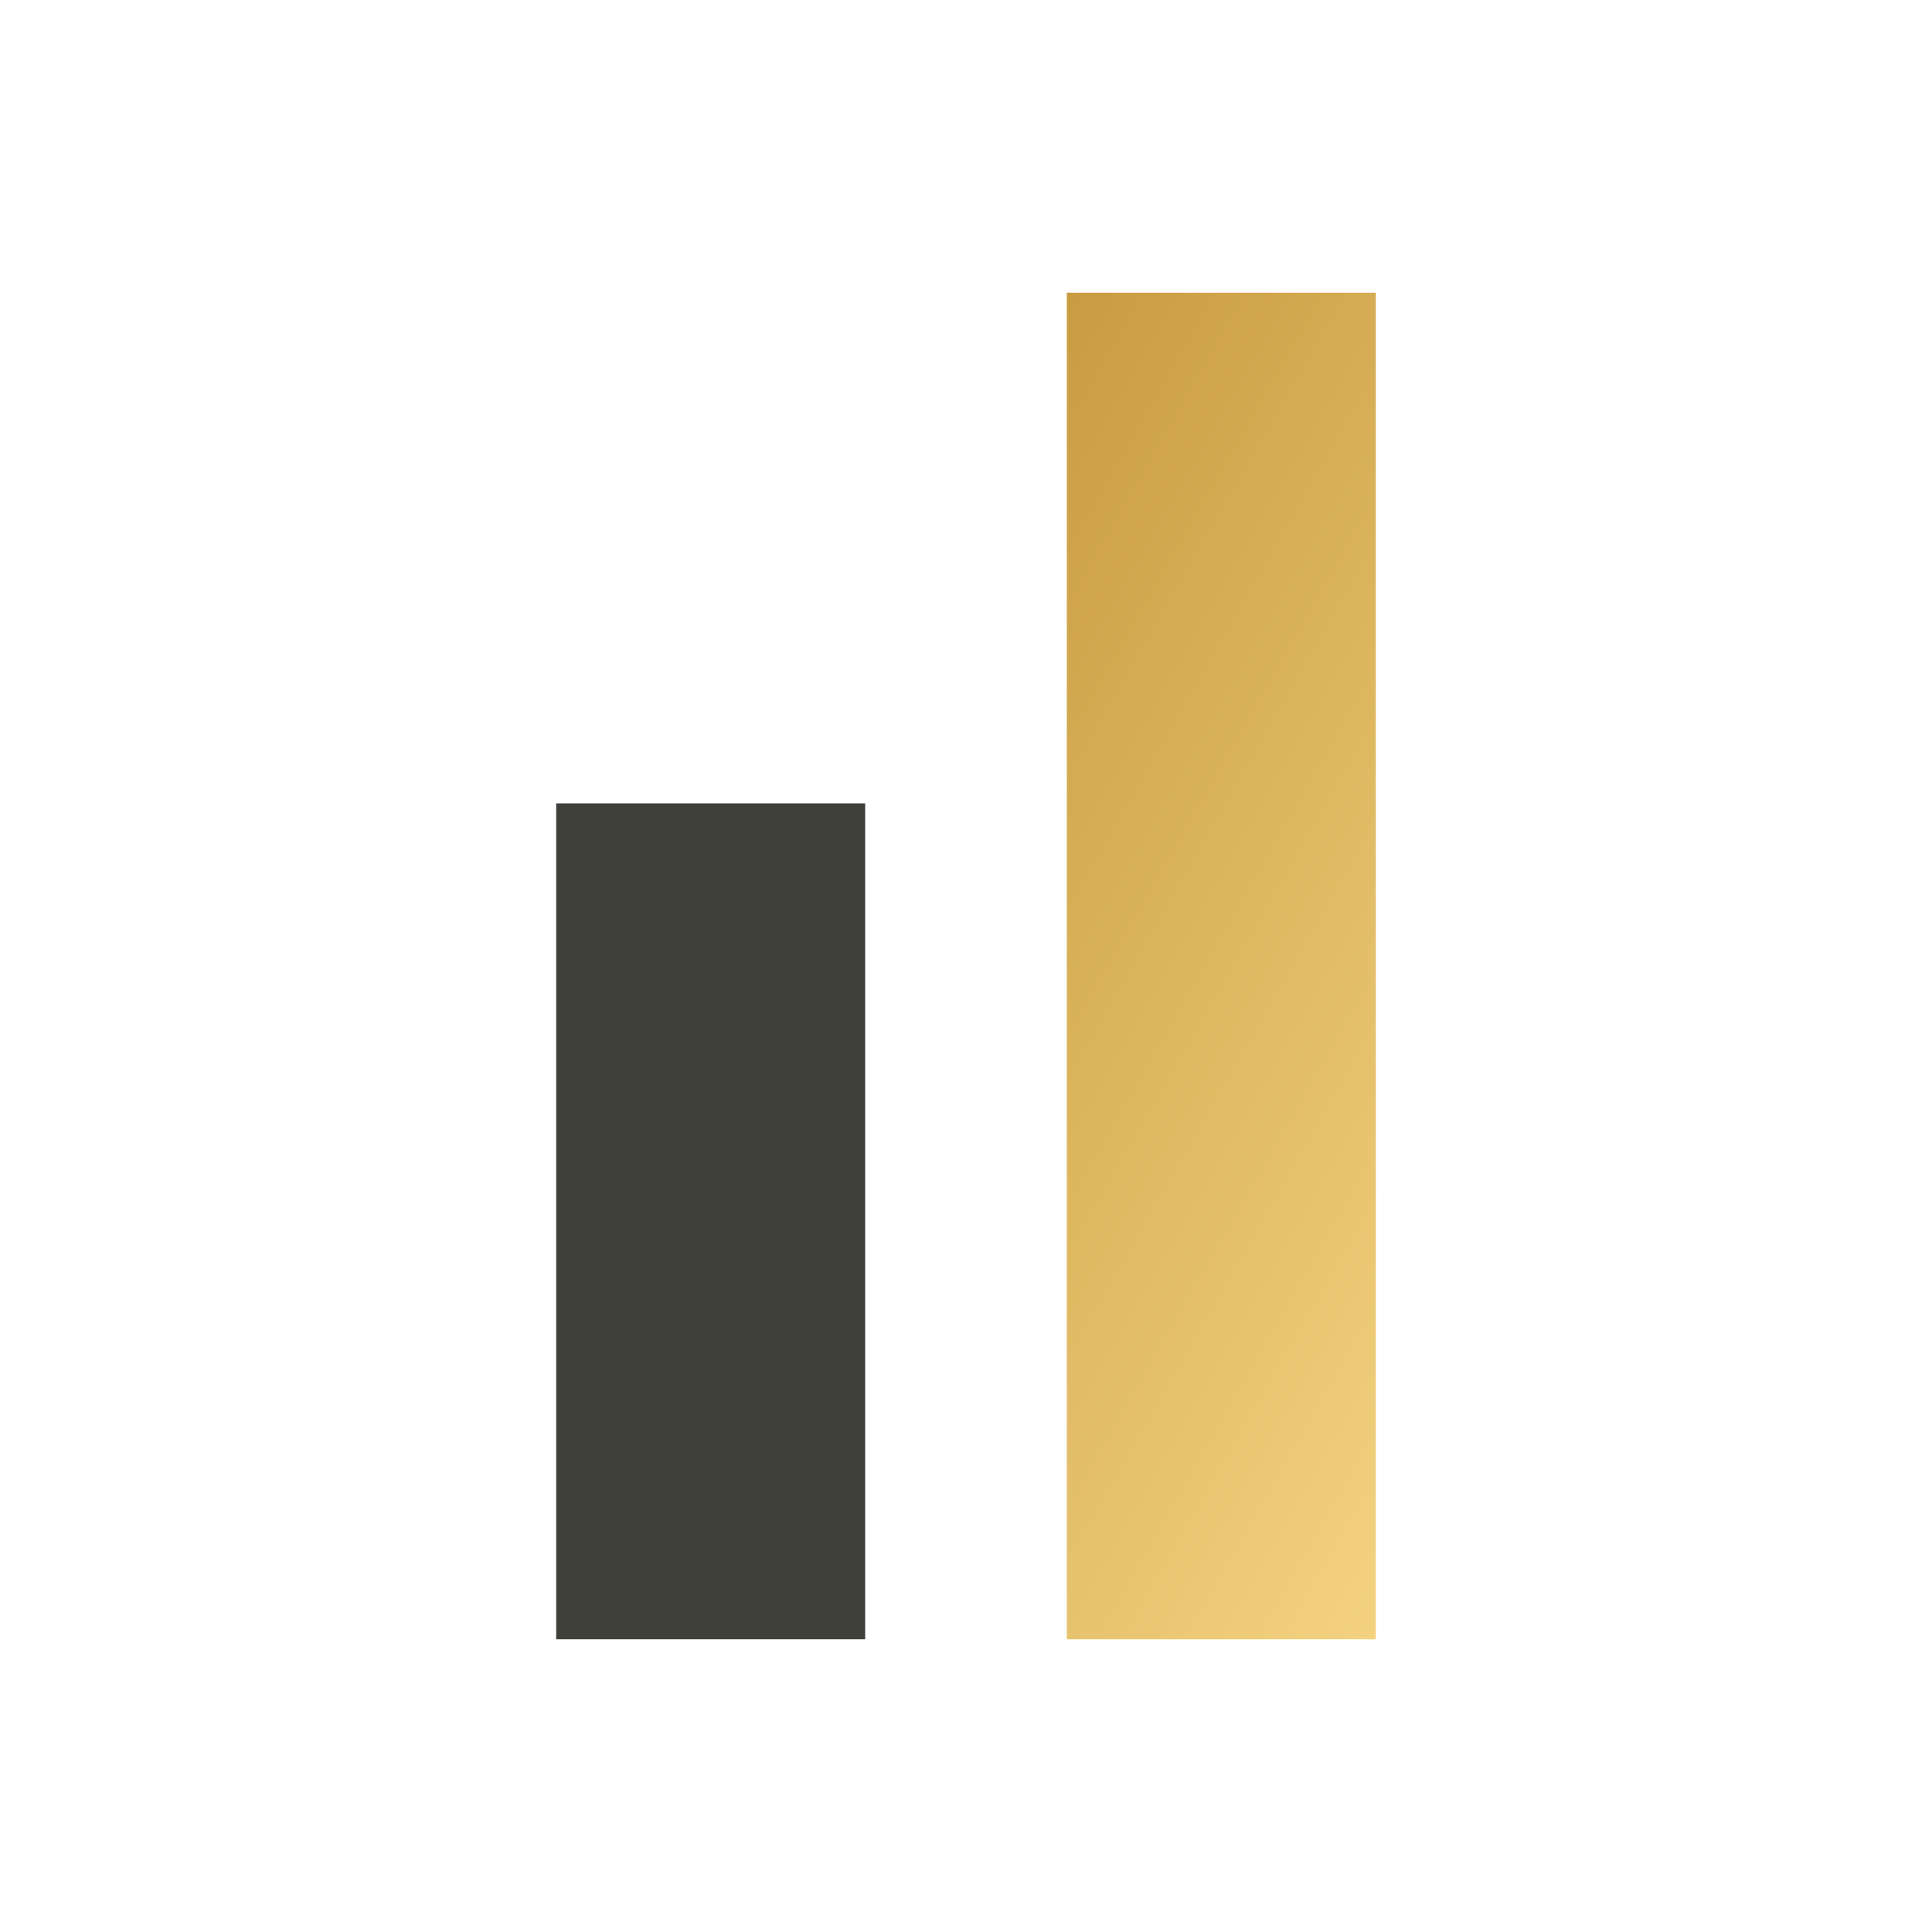
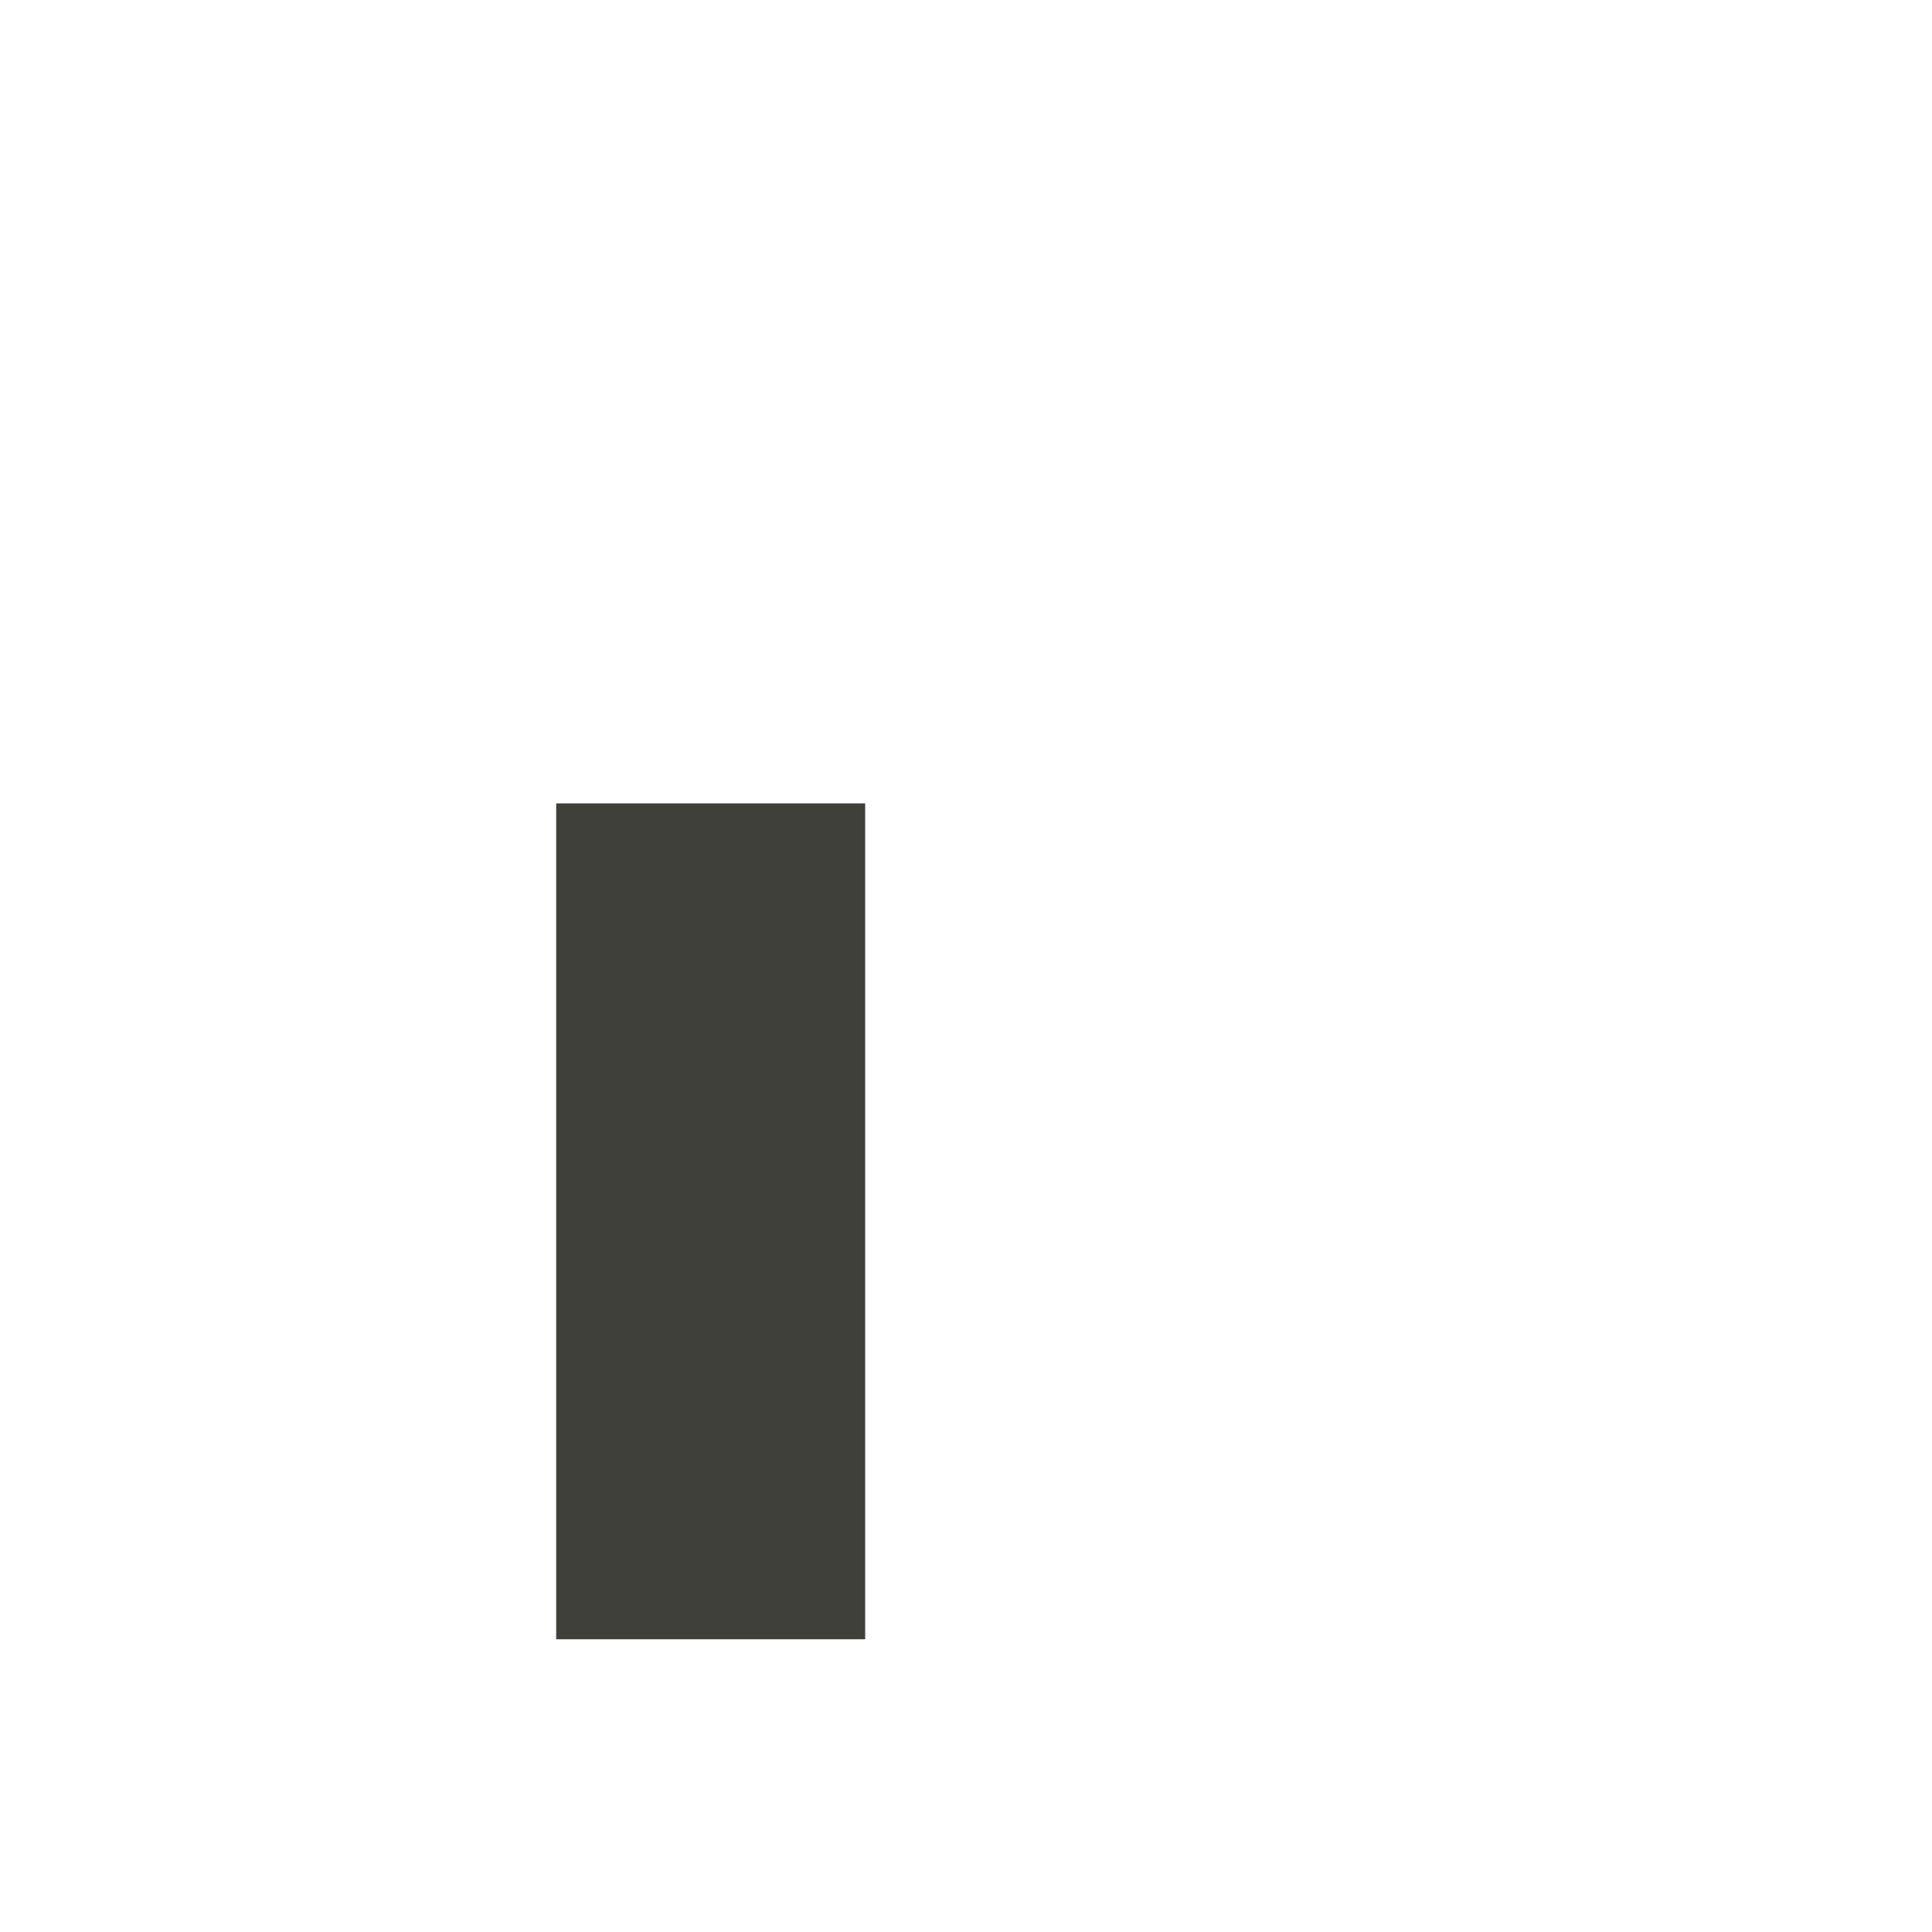
<svg xmlns="http://www.w3.org/2000/svg" xml:space="preserve" width="32px" height="32px" version="1.1" style="shape-rendering:geometricPrecision; text-rendering:geometricPrecision; image-rendering:optimizeQuality; fill-rule:evenodd; clip-rule:evenodd" viewBox="0 0 5.94 5.94">
  <defs>
    <style type="text/css"> .fil0 {fill:none} .fil2 {fill:#40403B} .fil1 {fill:url(#id0)} </style>
    <linearGradient id="id0" gradientUnits="userSpaceOnUse" x1="1.96" y1="1.94" x2="5.54" y2="3.99">
      <stop offset="0" style="stop-opacity:1; stop-color:#BF9034" />
      <stop offset="1" style="stop-opacity:1; stop-color:#FDDE8D" />
    </linearGradient>
  </defs>
  <g id="Слой_x0020_1">
-     <rect class="fil0" width="5.94" height="5.94" />
-     <polygon class="fil1" points="3.28,0.9 4.23,0.9 4.23,5.04 3.28,5.04 " />
    <polygon class="fil2" points="1.71,2.47 2.66,2.47 2.66,5.04 1.71,5.04 " />
  </g>
</svg>